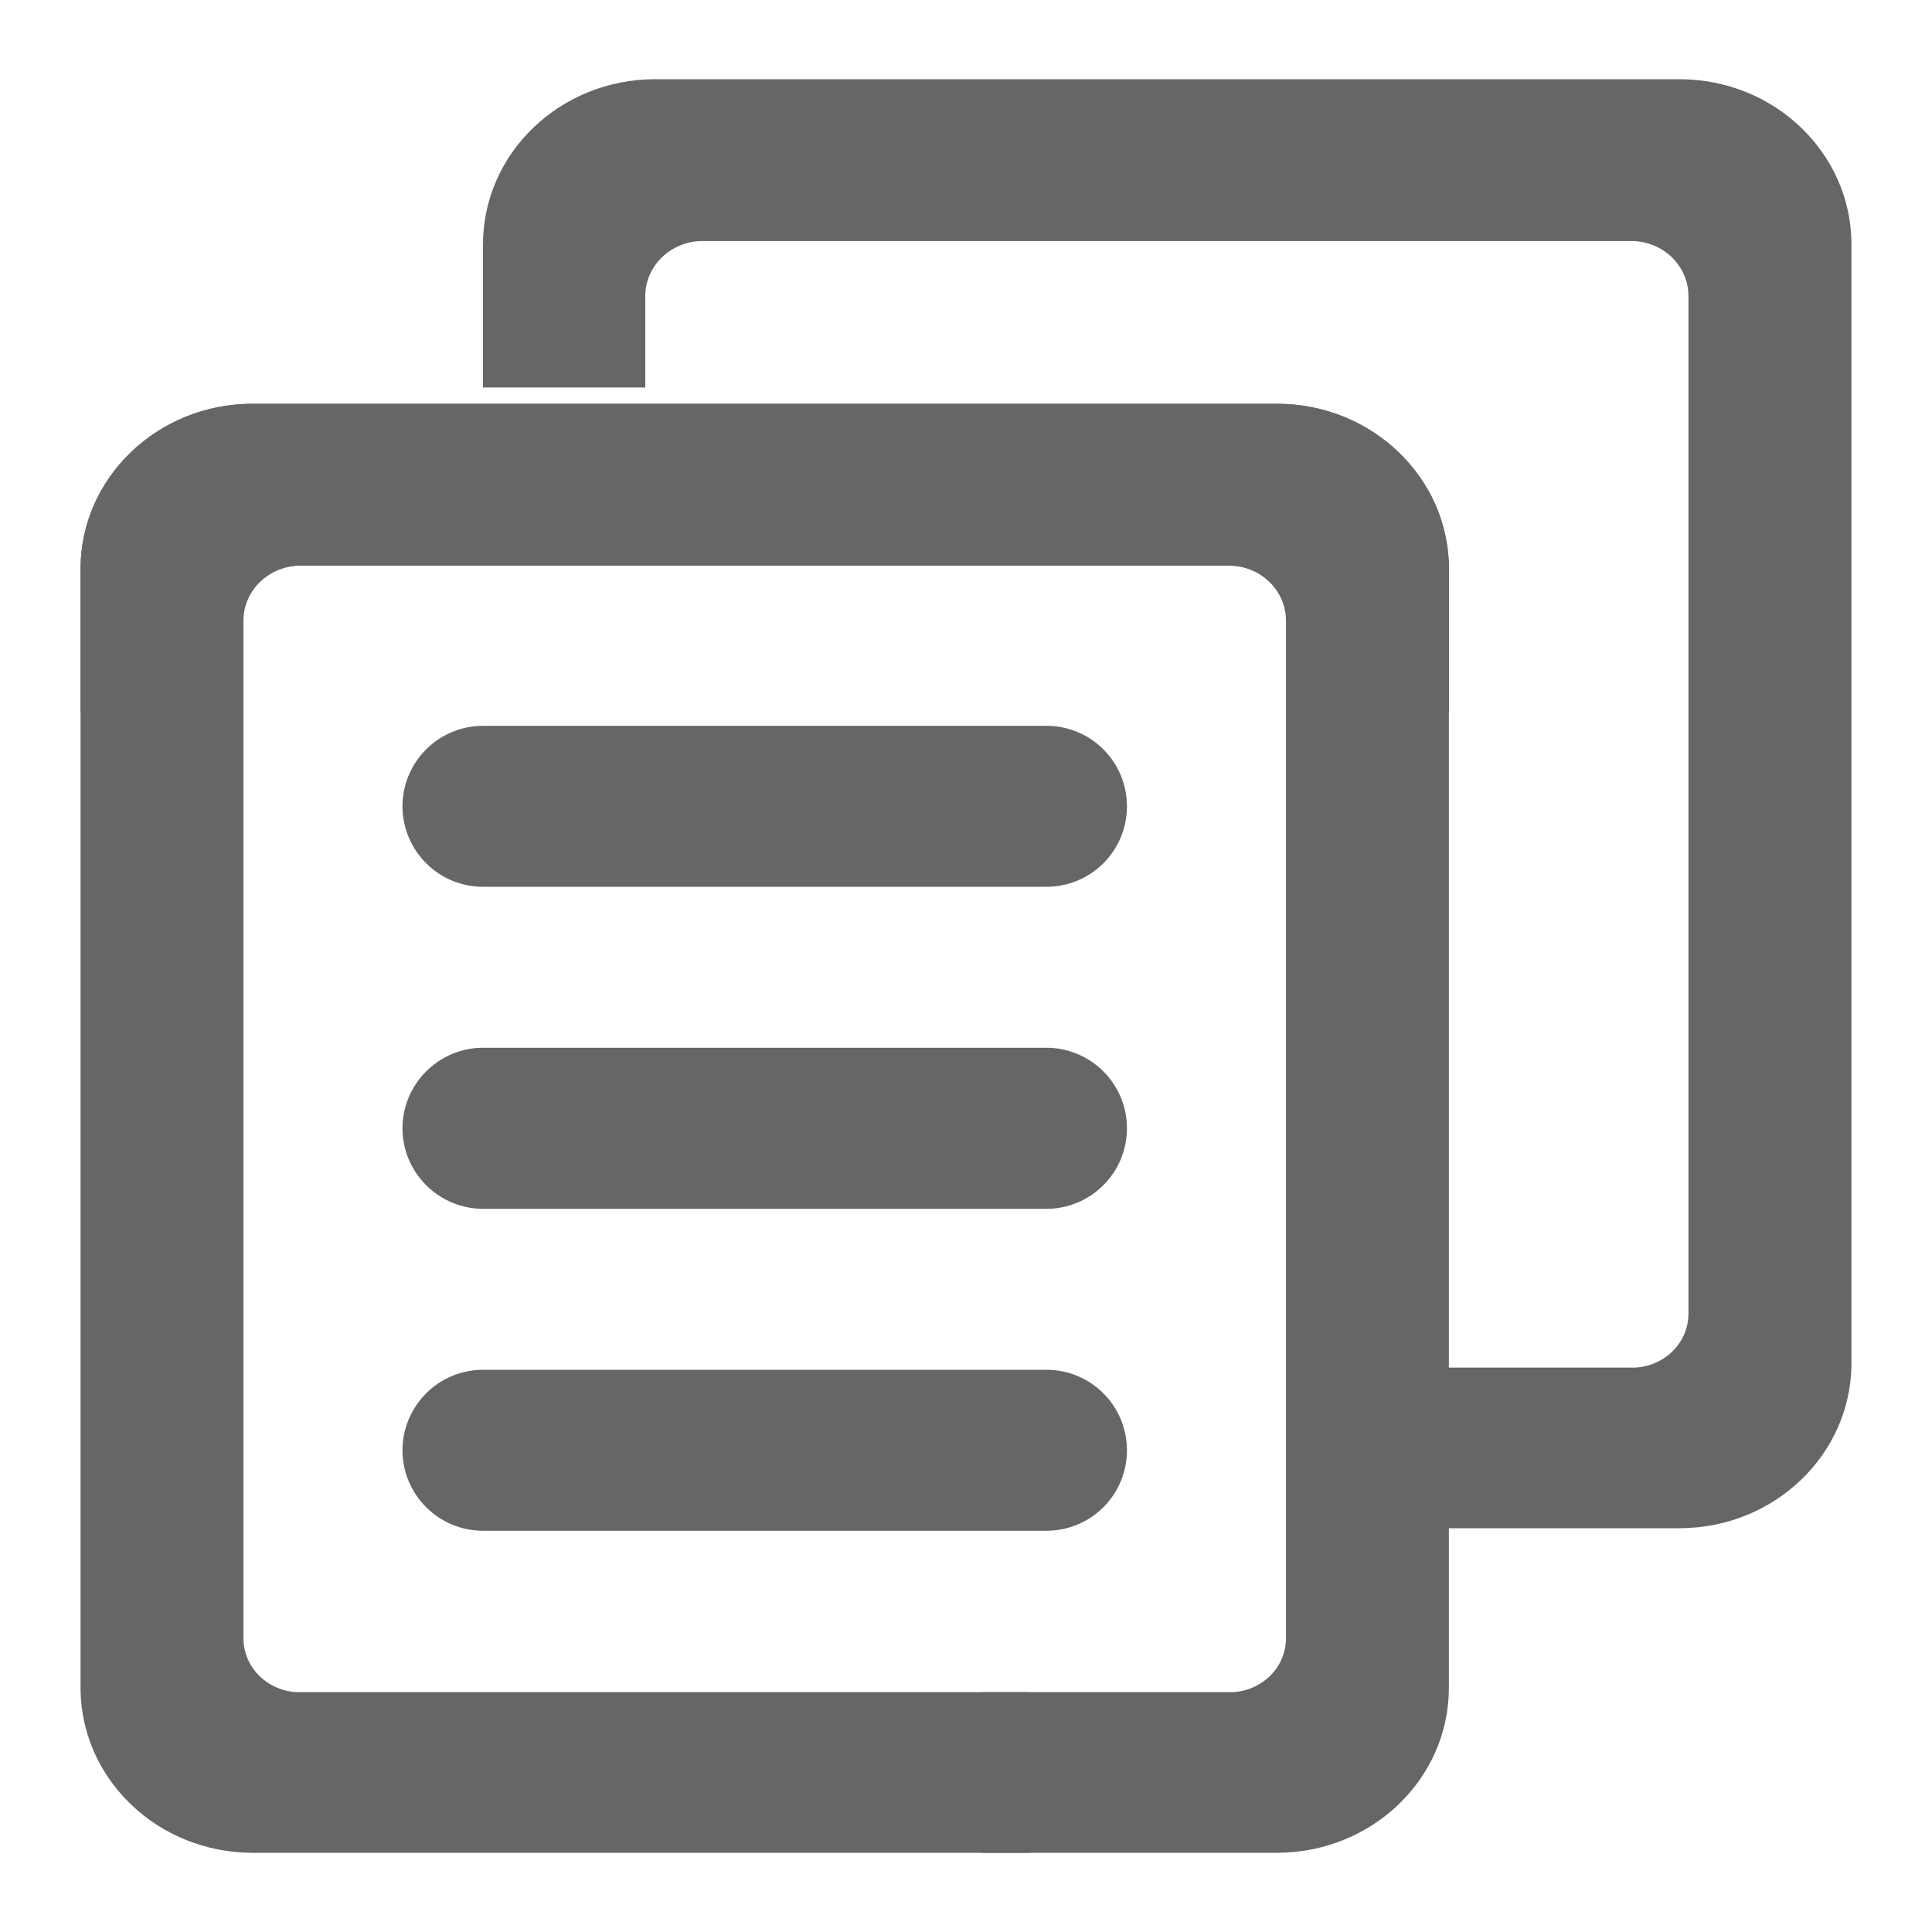
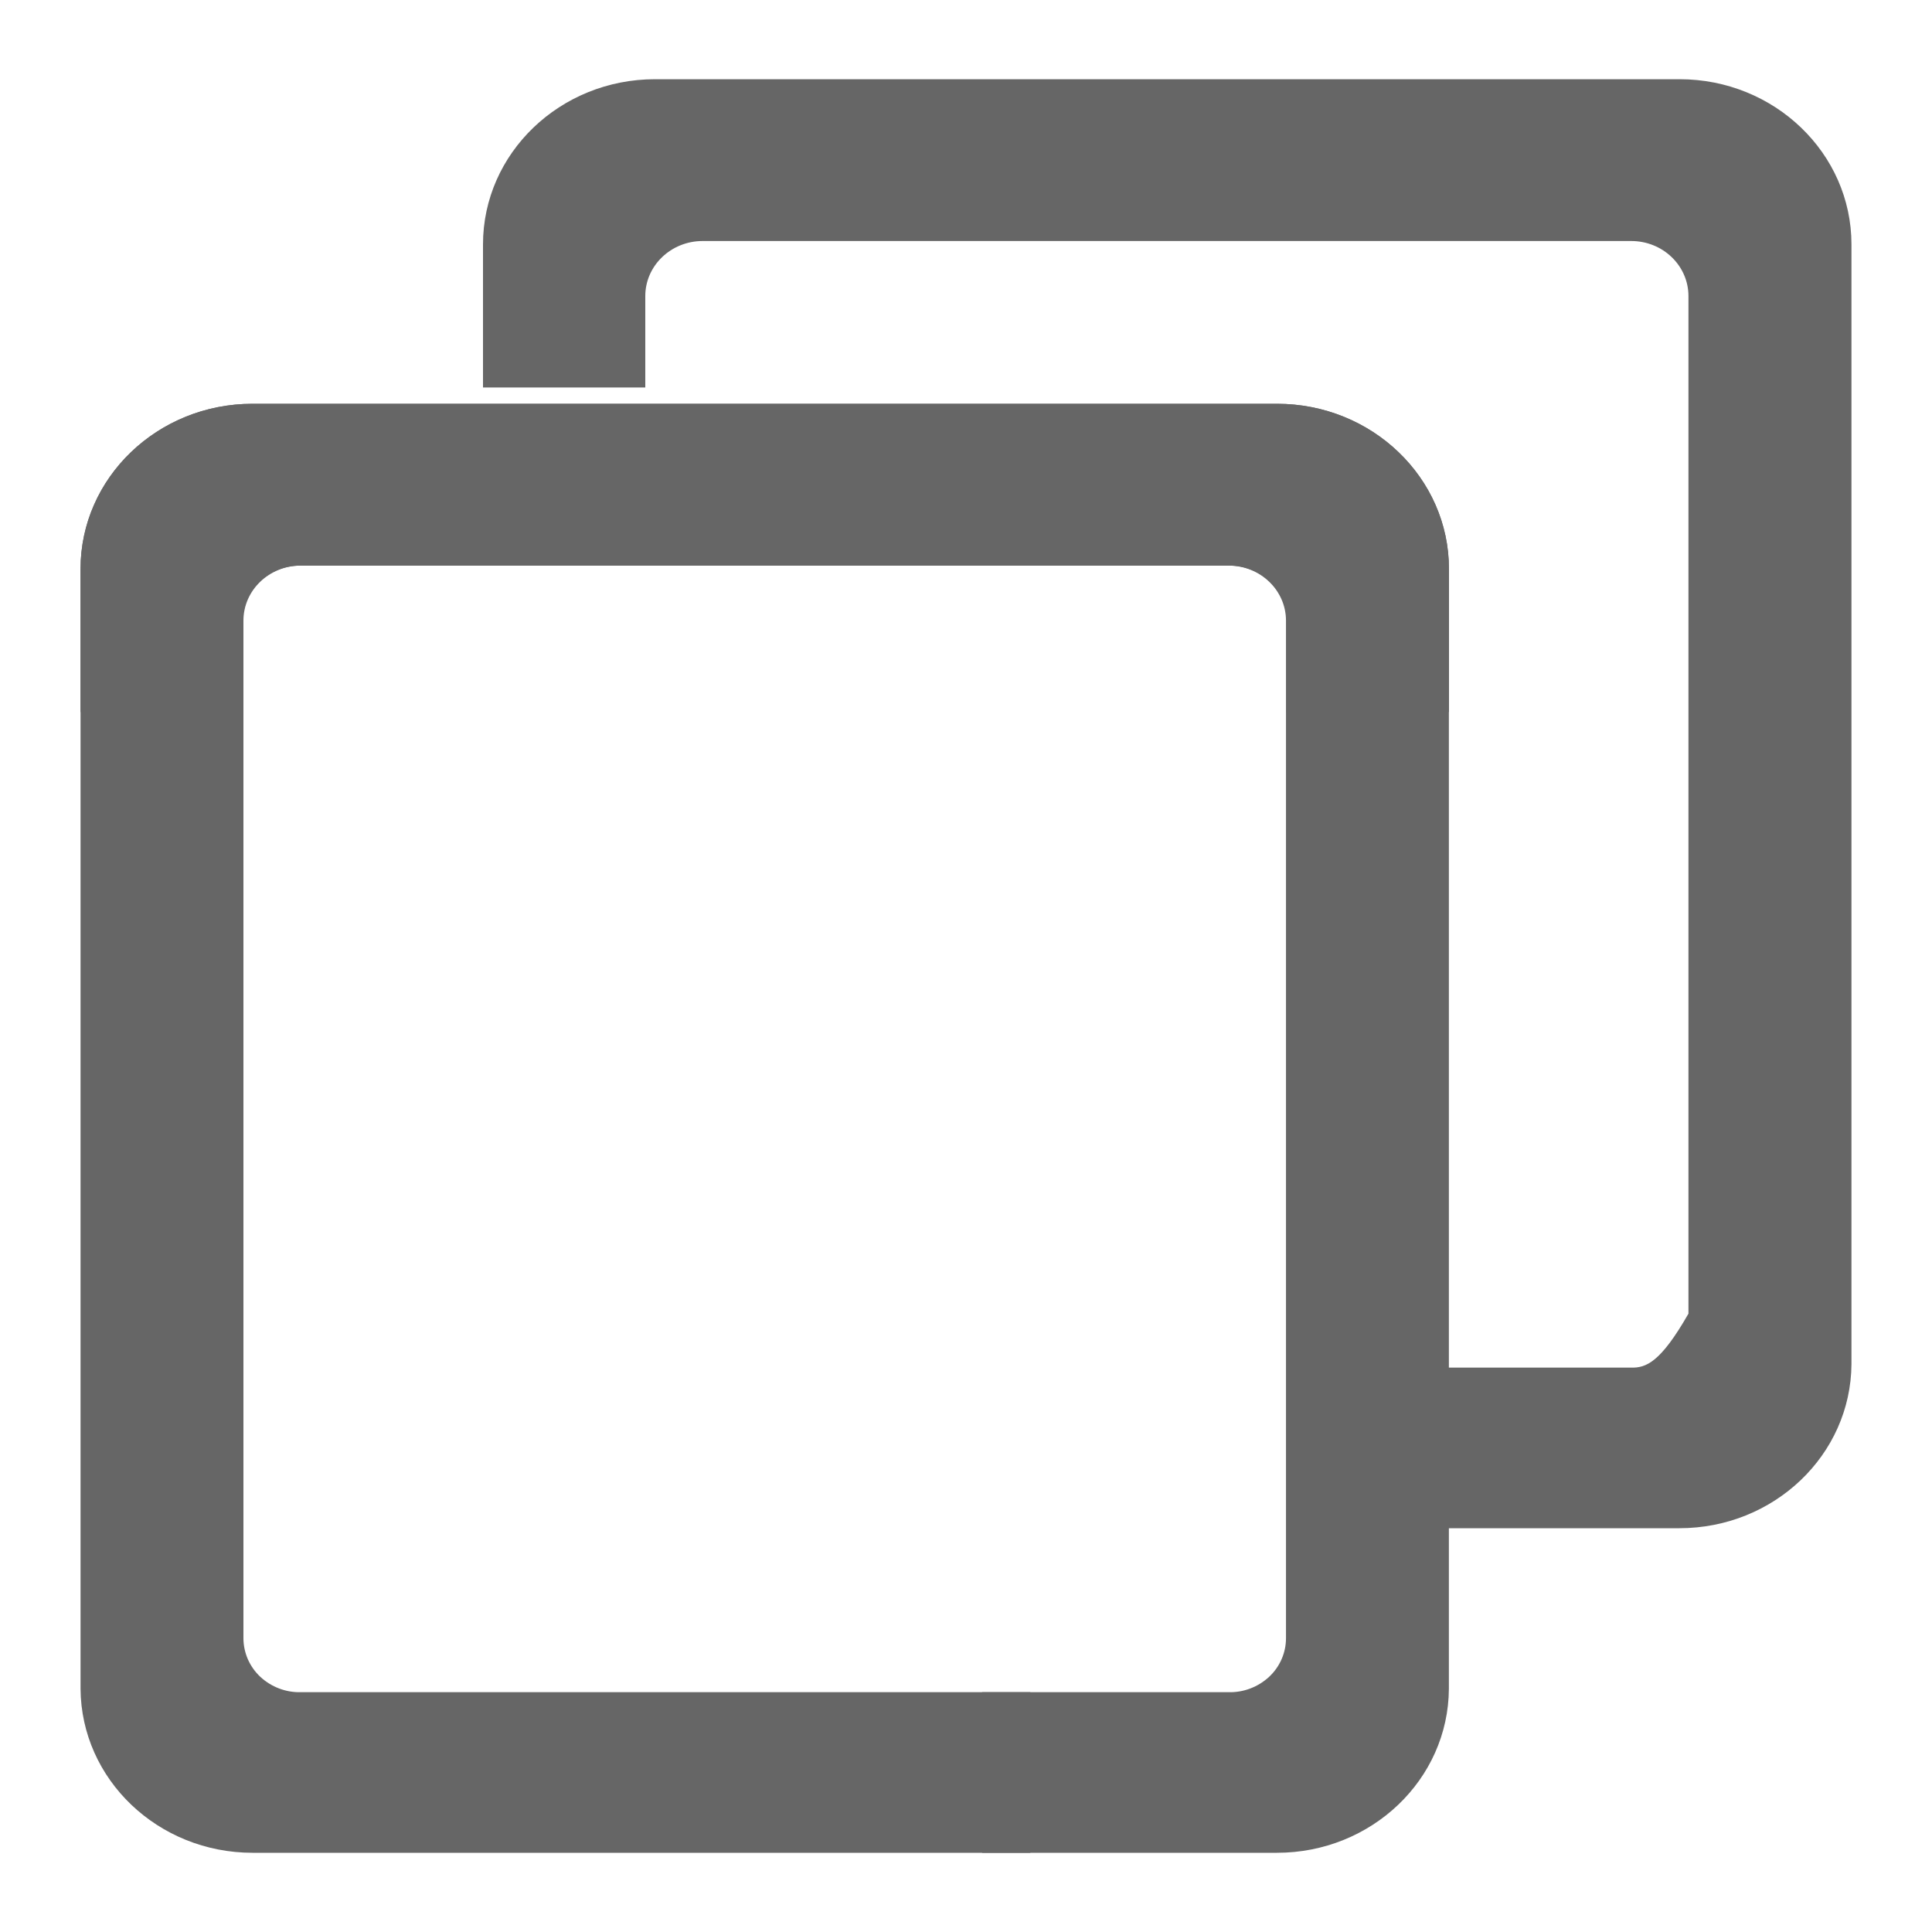
<svg xmlns="http://www.w3.org/2000/svg" width="16" height="16" viewBox="0 0 16 16" fill="none">
-   <path d="M13.909 0.656H5.425C4.638 0.656 4 1.269 4 2.024V3.209H5.344V2.452C5.344 2.2 5.557 1.996 5.819 1.996H13.509C13.771 1.996 13.983 2.2 13.983 2.452V10.879C13.983 10.999 13.933 11.115 13.843 11.199C13.752 11.283 13.632 11.329 13.508 11.326H11.467V12.656H13.908C14.691 12.656 15.328 12.049 15.333 11.297V2.024C15.333 1.269 14.695 0.656 13.909 0.656Z" fill="#666666" />
+   <path d="M13.909 0.656H5.425C4.638 0.656 4 1.269 4 2.024V3.209H5.344V2.452C5.344 2.2 5.557 1.996 5.819 1.996H13.509C13.771 1.996 13.983 2.2 13.983 2.452V10.879C13.752 11.283 13.632 11.329 13.508 11.326H11.467V12.656H13.908C14.691 12.656 15.328 12.049 15.333 11.297V2.024C15.333 1.269 14.695 0.656 13.909 0.656Z" fill="#666666" />
  <path d="M10.576 3.344H2.091C1.305 3.344 0.667 3.957 0.667 4.712V5.897H2.011V5.14C2.011 4.888 2.223 4.684 2.485 4.684H10.175C10.437 4.684 10.65 4.888 10.65 5.14V13.567C10.65 13.687 10.6 13.803 10.51 13.887C10.419 13.971 10.299 14.017 10.175 14.014H8.133V15.344H10.575C11.358 15.344 11.995 14.737 11.999 13.985V4.712C12 3.957 11.362 3.344 10.576 3.344Z" fill="#666666" />
  <path d="M0.667 4.712V13.985C0.672 14.737 1.309 15.344 2.092 15.344H8.533V14.014H2.491C2.367 14.017 2.247 13.971 2.156 13.887C2.112 13.846 2.077 13.796 2.053 13.742C2.029 13.687 2.016 13.627 2.016 13.567V5.14C2.016 4.888 2.229 4.684 2.491 4.684H10.181C10.443 4.684 10.655 4.888 10.655 5.14V5.897H12V4.712C12 3.957 11.362 3.344 10.575 3.344H2.091C1.305 3.344 0.667 3.957 0.667 4.712Z" fill="#666666" />
-   <path d="M4 6.011H8.667C8.843 6.011 9.013 6.081 9.138 6.206C9.263 6.331 9.333 6.501 9.333 6.677C9.333 6.854 9.263 7.024 9.138 7.149C9.013 7.274 8.843 7.344 8.667 7.344H4C3.823 7.344 3.654 7.274 3.529 7.149C3.404 7.024 3.333 6.854 3.333 6.677C3.333 6.501 3.404 6.331 3.529 6.206C3.654 6.081 3.823 6.011 4 6.011ZM4 8.677H8.667C8.843 8.677 9.013 8.748 9.138 8.873C9.263 8.998 9.333 9.167 9.333 9.344C9.333 9.521 9.263 9.69 9.138 9.815C9.013 9.94 8.843 10.011 8.667 10.011H4C3.823 10.011 3.654 9.94 3.529 9.815C3.404 9.69 3.333 9.521 3.333 9.344C3.333 9.167 3.404 8.998 3.529 8.873C3.654 8.748 3.823 8.677 4 8.677ZM4 11.344H8.667C8.843 11.344 9.013 11.414 9.138 11.539C9.263 11.664 9.333 11.834 9.333 12.011C9.333 12.188 9.263 12.357 9.138 12.482C9.013 12.607 8.843 12.677 8.667 12.677H4C3.823 12.677 3.654 12.607 3.529 12.482C3.404 12.357 3.333 12.188 3.333 12.011C3.333 11.834 3.404 11.664 3.529 11.539C3.654 11.414 3.823 11.344 4 11.344Z" fill="#666666" />
</svg>